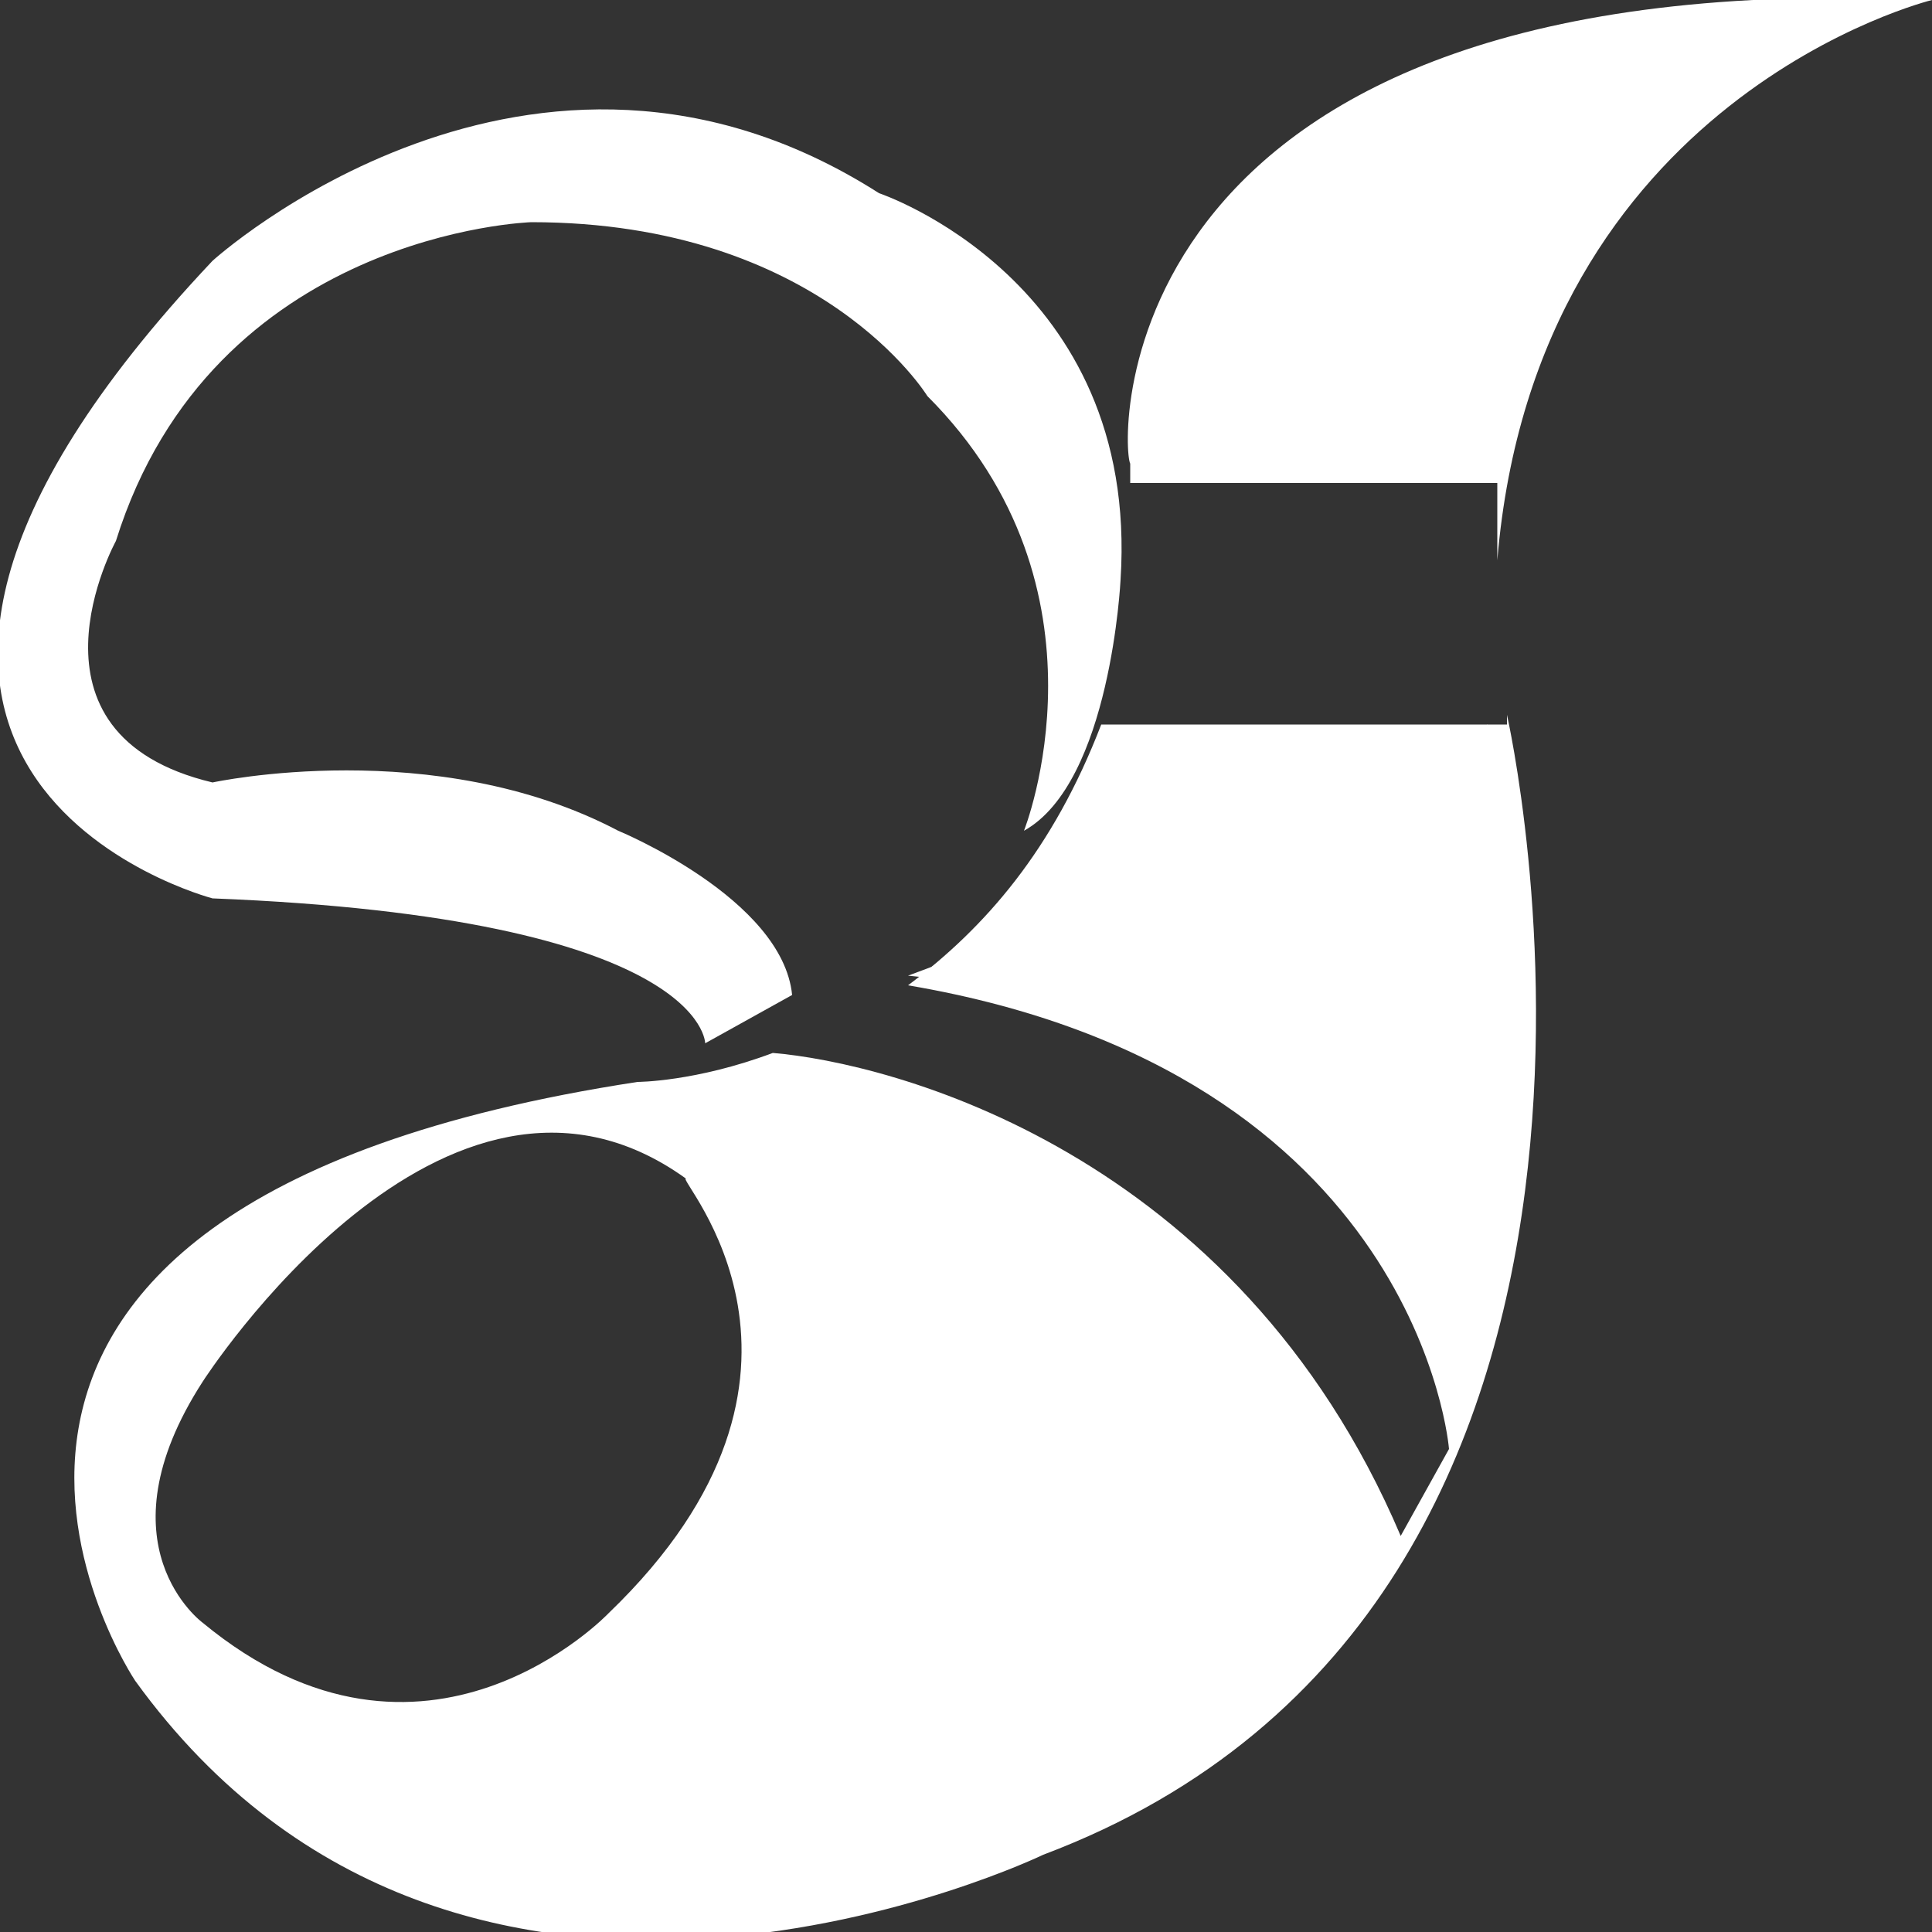
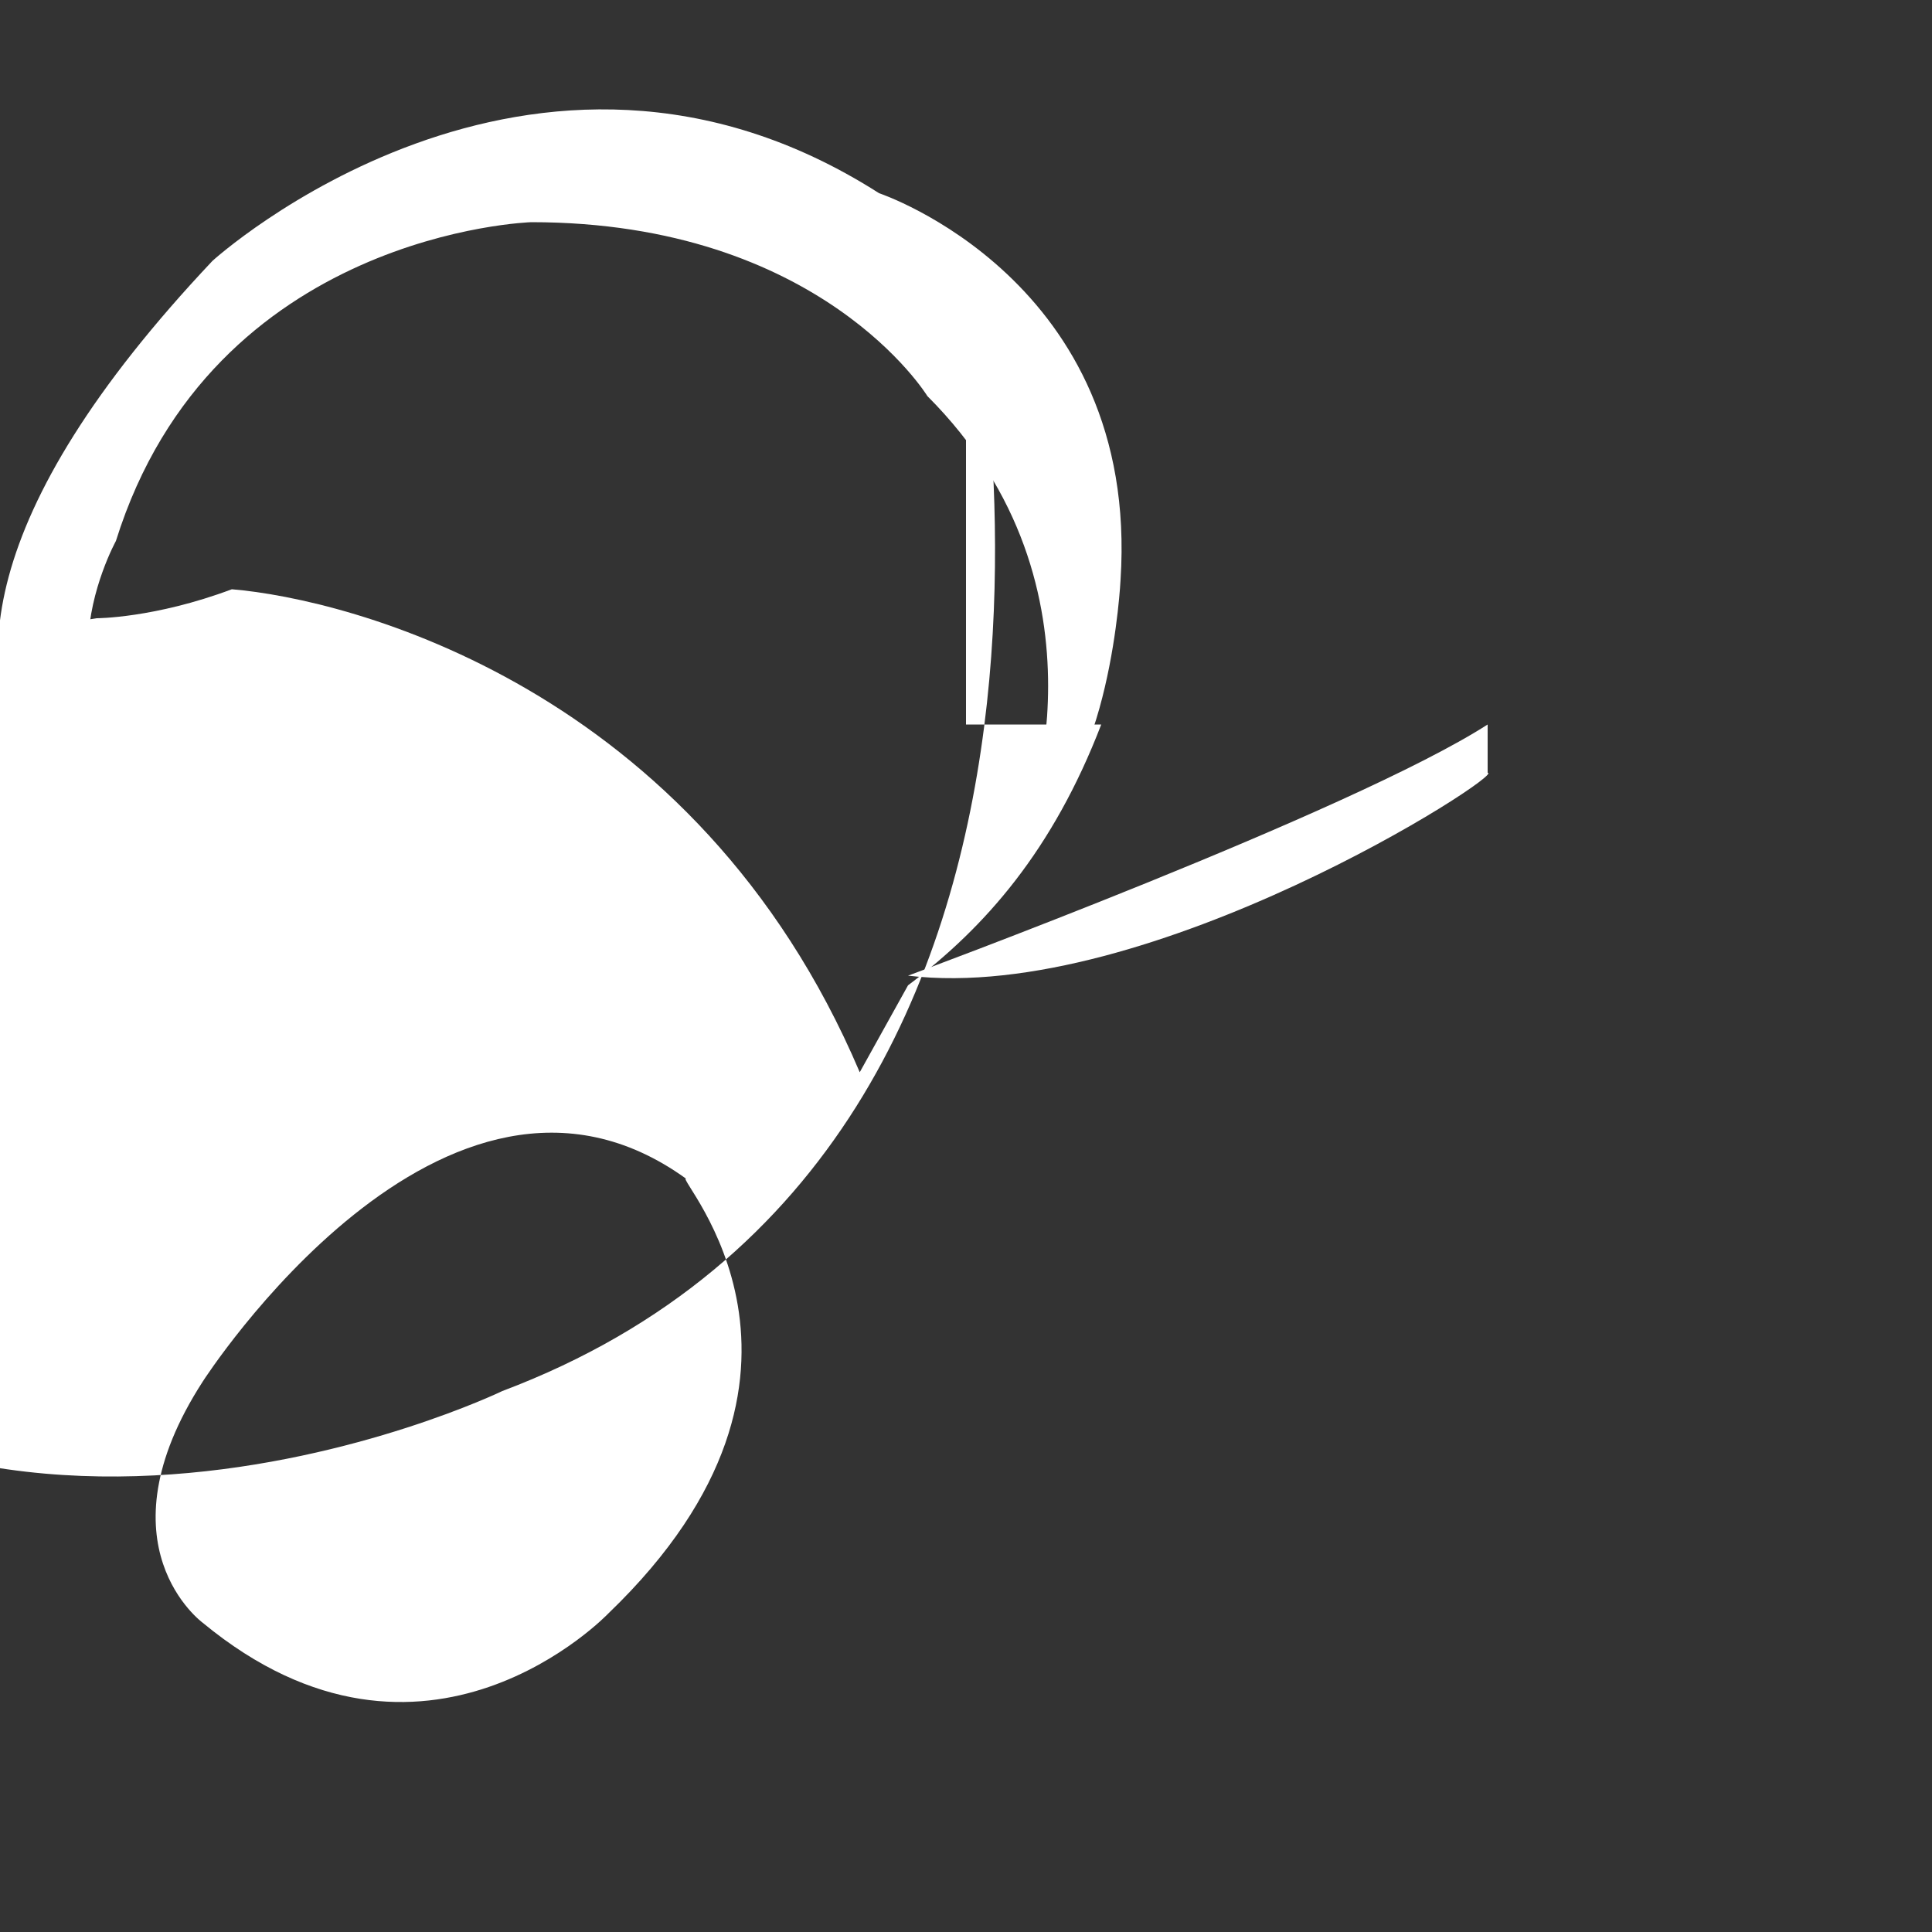
<svg xmlns="http://www.w3.org/2000/svg" version="1.1" id="Layer_3" x="0px" y="0px" viewBox="0 0 20 20" style="enable-background:new 0 0 20 20;" xml:space="preserve">
  <rect x="0" y="0" width="20" height="20" fill="#333333" stroke="none" />
  <style type="text/css">
	.st0{fill:#FFFFFF;}
</style>
  <g>
    <path class="st0" d="M9.4,10.1c0,0,4.6-1.7,6-2.6V8C15.6,8,11.9,10.4,9.4,10.1z" />
    <g>
-       <path class="st0" d="M15.6,7.5h-4.2c-0.5,1.3-1.2,2.1-2,2.7c5.3,0.9,5.6,4.8,5.6,4.8l-0.5,0.9c-1.7-4-5.3-4.9-6.5-5    c-0.8,0.3-1.4,0.3-1.4,0.3c-8.5,1.3-5.2,6.2-5.2,6.2c3.4,4.7,9.4,1.8,9.4,1.8c6.9-2.6,4.8-11.8,4.8-11.8V7.5z M6.3,16.7    c0,0-1.9,2-4.2,0.1c0,0-1.1-0.8,0-2.5c0,0,2.5-3.9,5-2.1C7,12.2,8.9,14.2,6.3,16.7z" />
-       <path class="st0" d="M11.7,4.8c0,0.1,0,0.2,0,0.2h3.8v0.8C15.9,1,20,0,20,0C11.4-0.4,11.6,4.6,11.7,4.8z" />
+       <path class="st0" d="M15.6,7.5h-4.2c-0.5,1.3-1.2,2.1-2,2.7l-0.5,0.9c-1.7-4-5.3-4.9-6.5-5    c-0.8,0.3-1.4,0.3-1.4,0.3c-8.5,1.3-5.2,6.2-5.2,6.2c3.4,4.7,9.4,1.8,9.4,1.8c6.9-2.6,4.8-11.8,4.8-11.8V7.5z M6.3,16.7    c0,0-1.9,2-4.2,0.1c0,0-1.1-0.8,0-2.5c0,0,2.5-3.9,5-2.1C7,12.2,8.9,14.2,6.3,16.7z" />
    </g>
    <path class="st0" d="M7.3,10.8c0,0,0-1.3-5.1-1.5c0,0-5-1.3,0-6.6c0,0,3.3-3,6.9-0.7c0,0,2.7,0.9,2.5,4c0,0-0.1,2.1-1,2.6   c0,0,1-2.5-1-4.5c0,0-1.1-1.8-4.1-1.8c0,0-3.3,0.1-4.3,3.3c0,0-1.1,2,1,2.5c0,0,2.3-0.5,4.2,0.5c0,0,1.7,0.7,1.8,1.7L7.3,10.8z" />
  </g>
</svg>